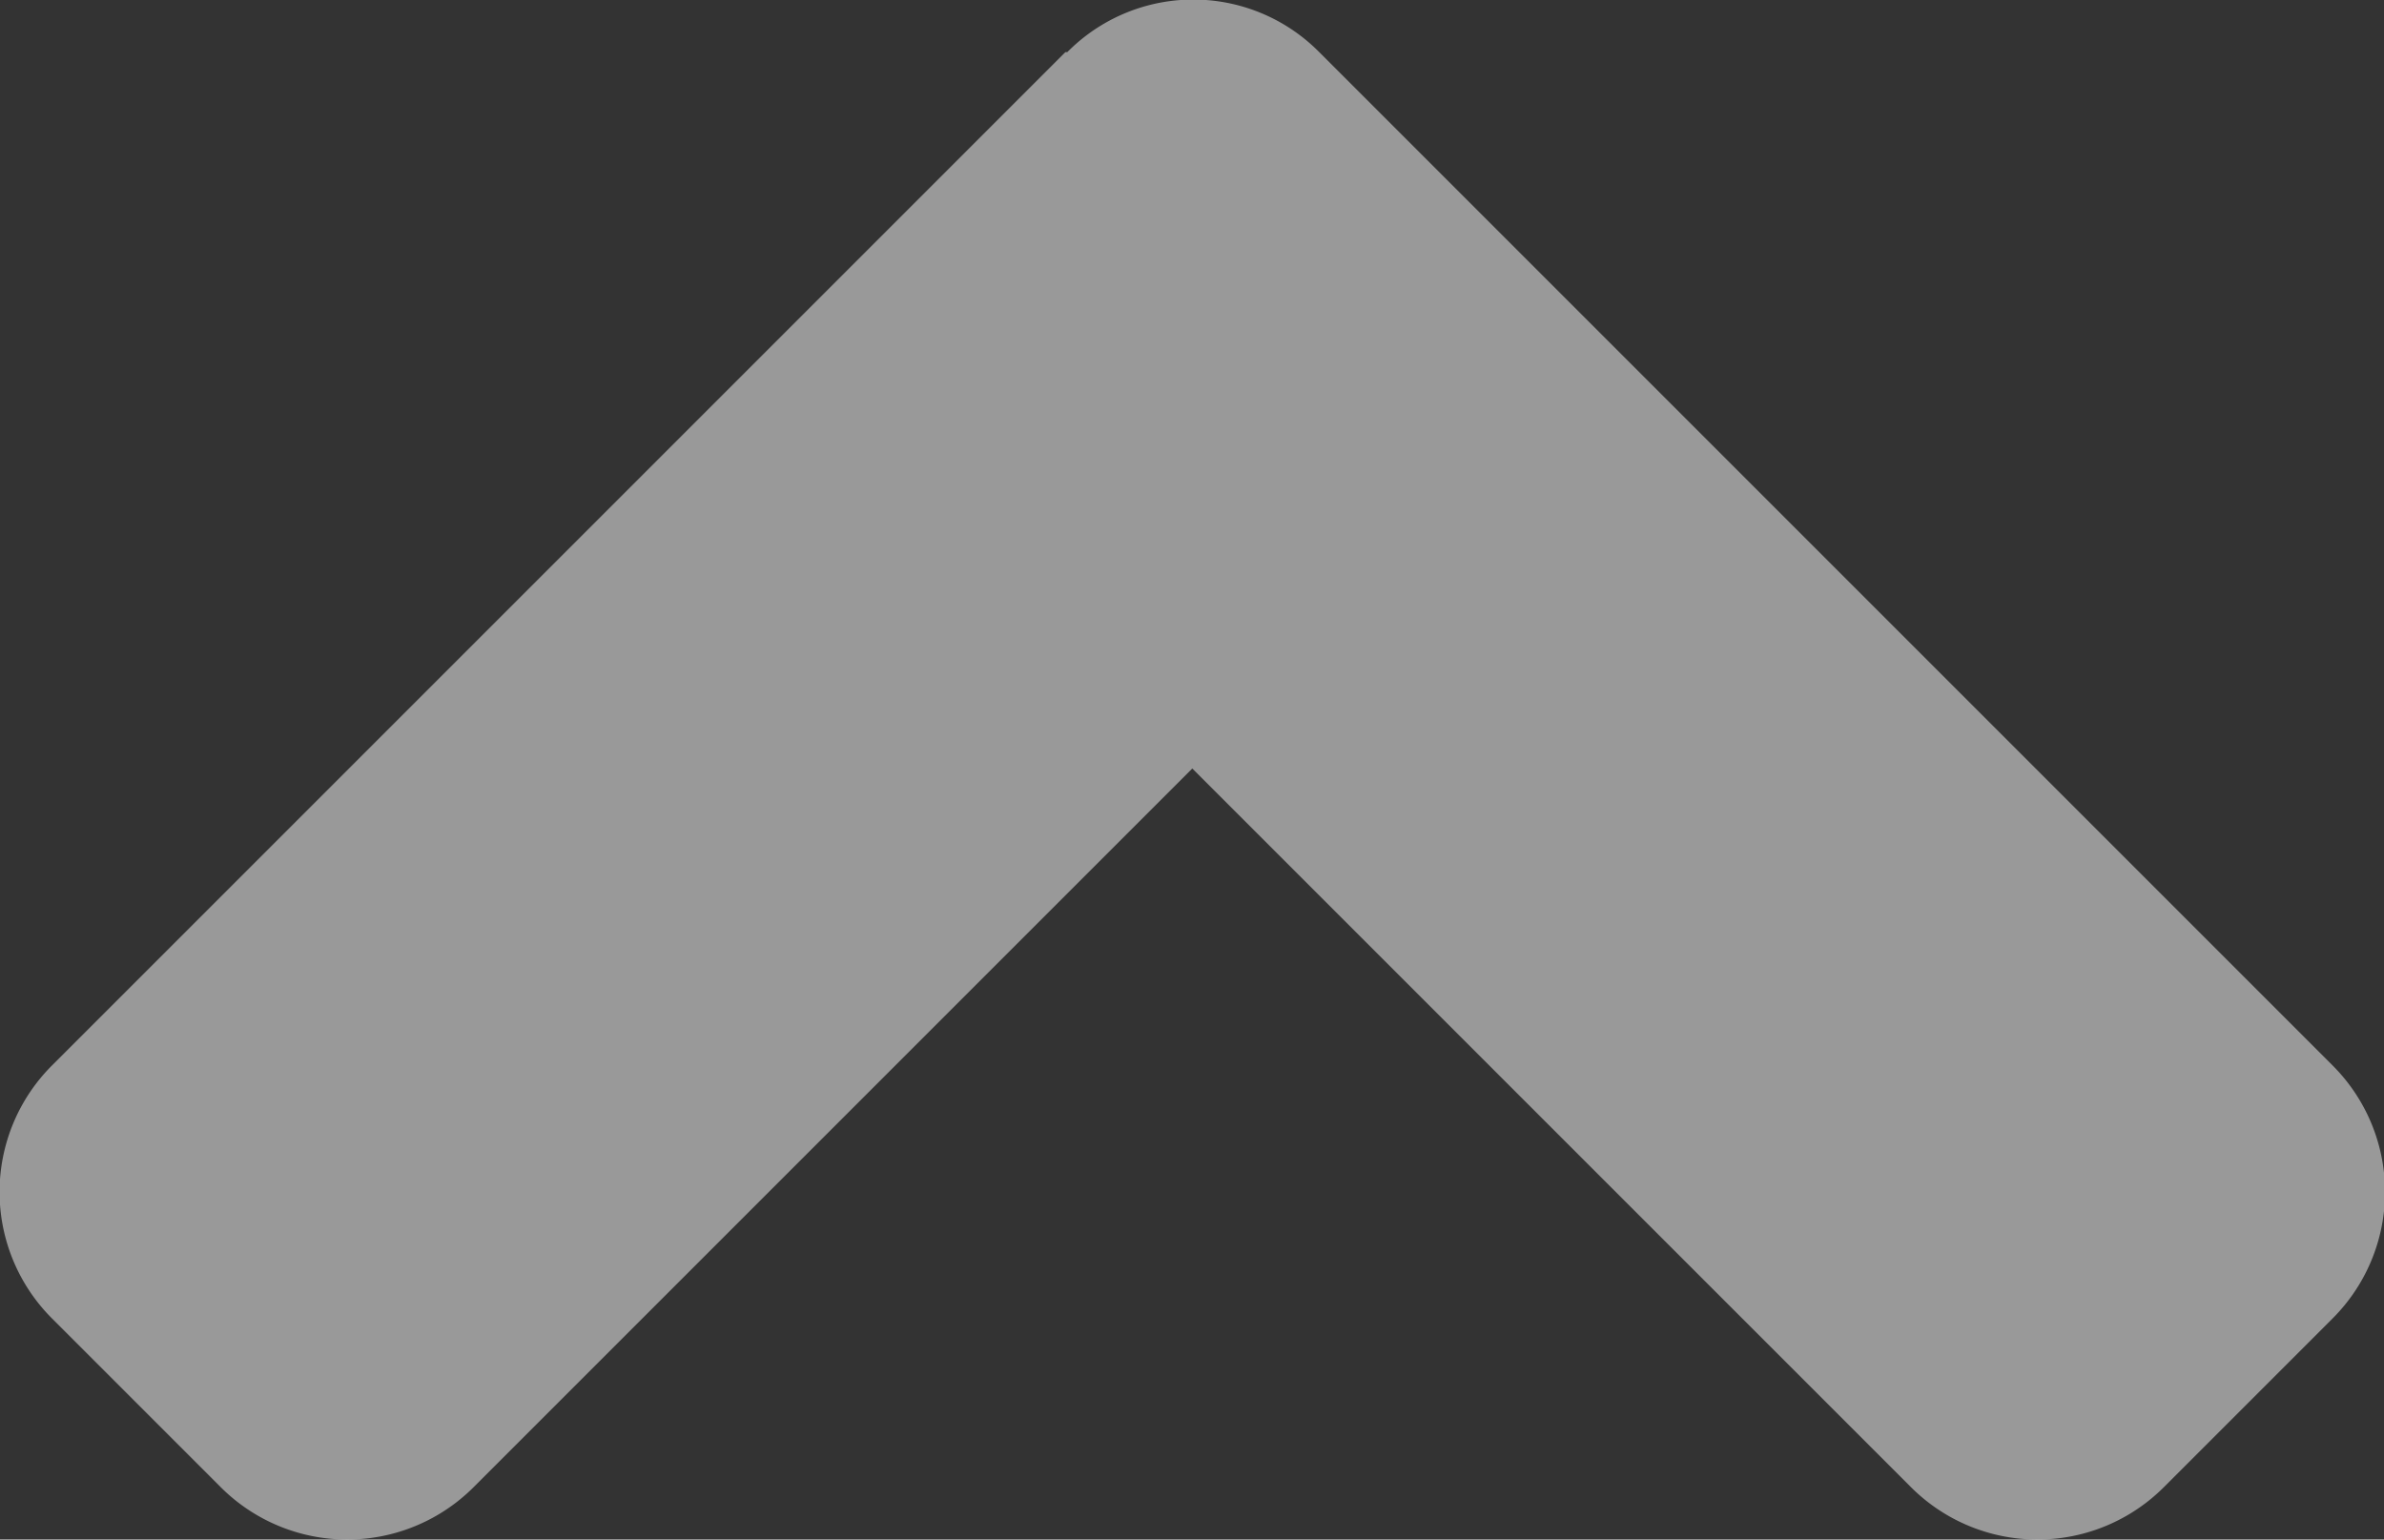
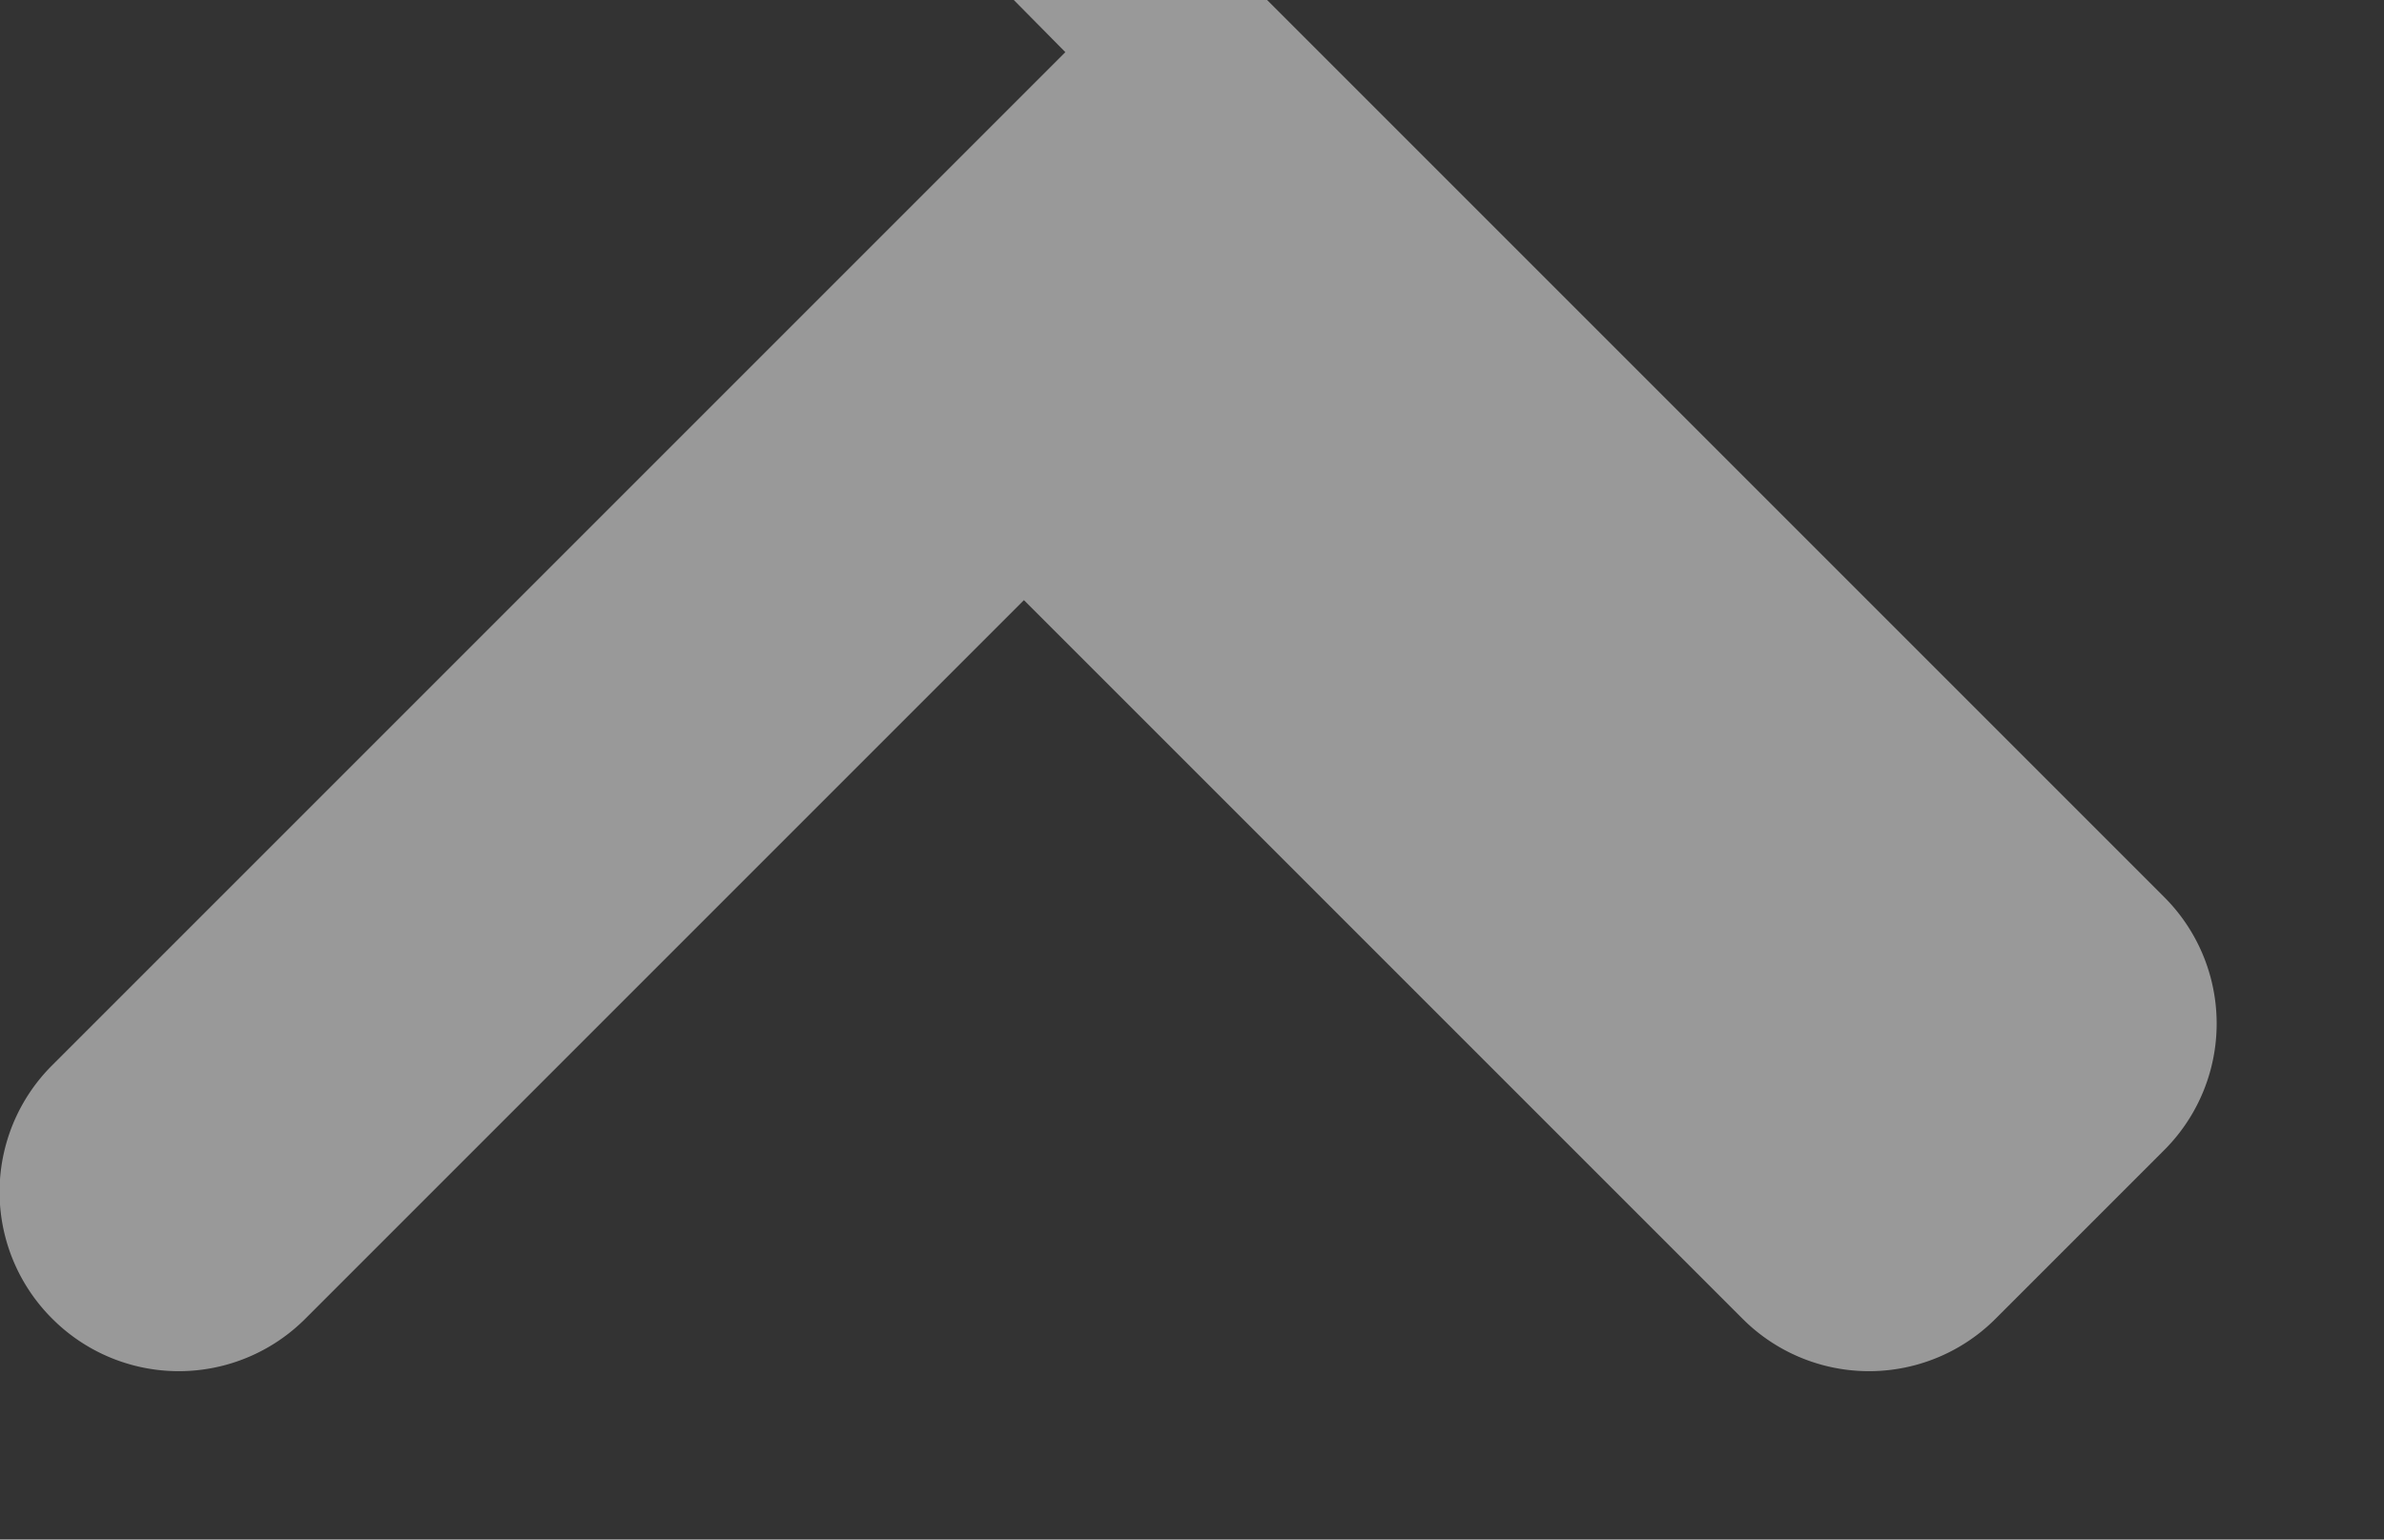
<svg xmlns="http://www.w3.org/2000/svg" width="16" height="10.333" viewBox="0 0 16 10.333">
  <rect x="0" y="0" width="16" height="10.333" fill="#333333" stroke="none" />
-   <path id="angle-down" d="M7.1,153.1.3,159.9a1.2,1.2,0,0,0,0,1.7l1.13,1.13a1.2,1.2,0,0,0,1.7,0l4.822-4.822,4.822,4.822a1.2,1.2,0,0,0,1.7,0l1.13-1.13a1.2,1.2,0,0,0,0-1.7l-6.8-6.8a1.189,1.189,0,0,0-1.691,0Z" transform="translate(0.05 -152.75)" fill="#fff" opacity="0.503" />
+   <path id="angle-down" d="M7.1,153.1.3,159.9a1.2,1.2,0,0,0,0,1.7a1.2,1.2,0,0,0,1.7,0l4.822-4.822,4.822,4.822a1.2,1.2,0,0,0,1.7,0l1.13-1.13a1.2,1.2,0,0,0,0-1.7l-6.8-6.8a1.189,1.189,0,0,0-1.691,0Z" transform="translate(0.05 -152.75)" fill="#fff" opacity="0.503" />
</svg>